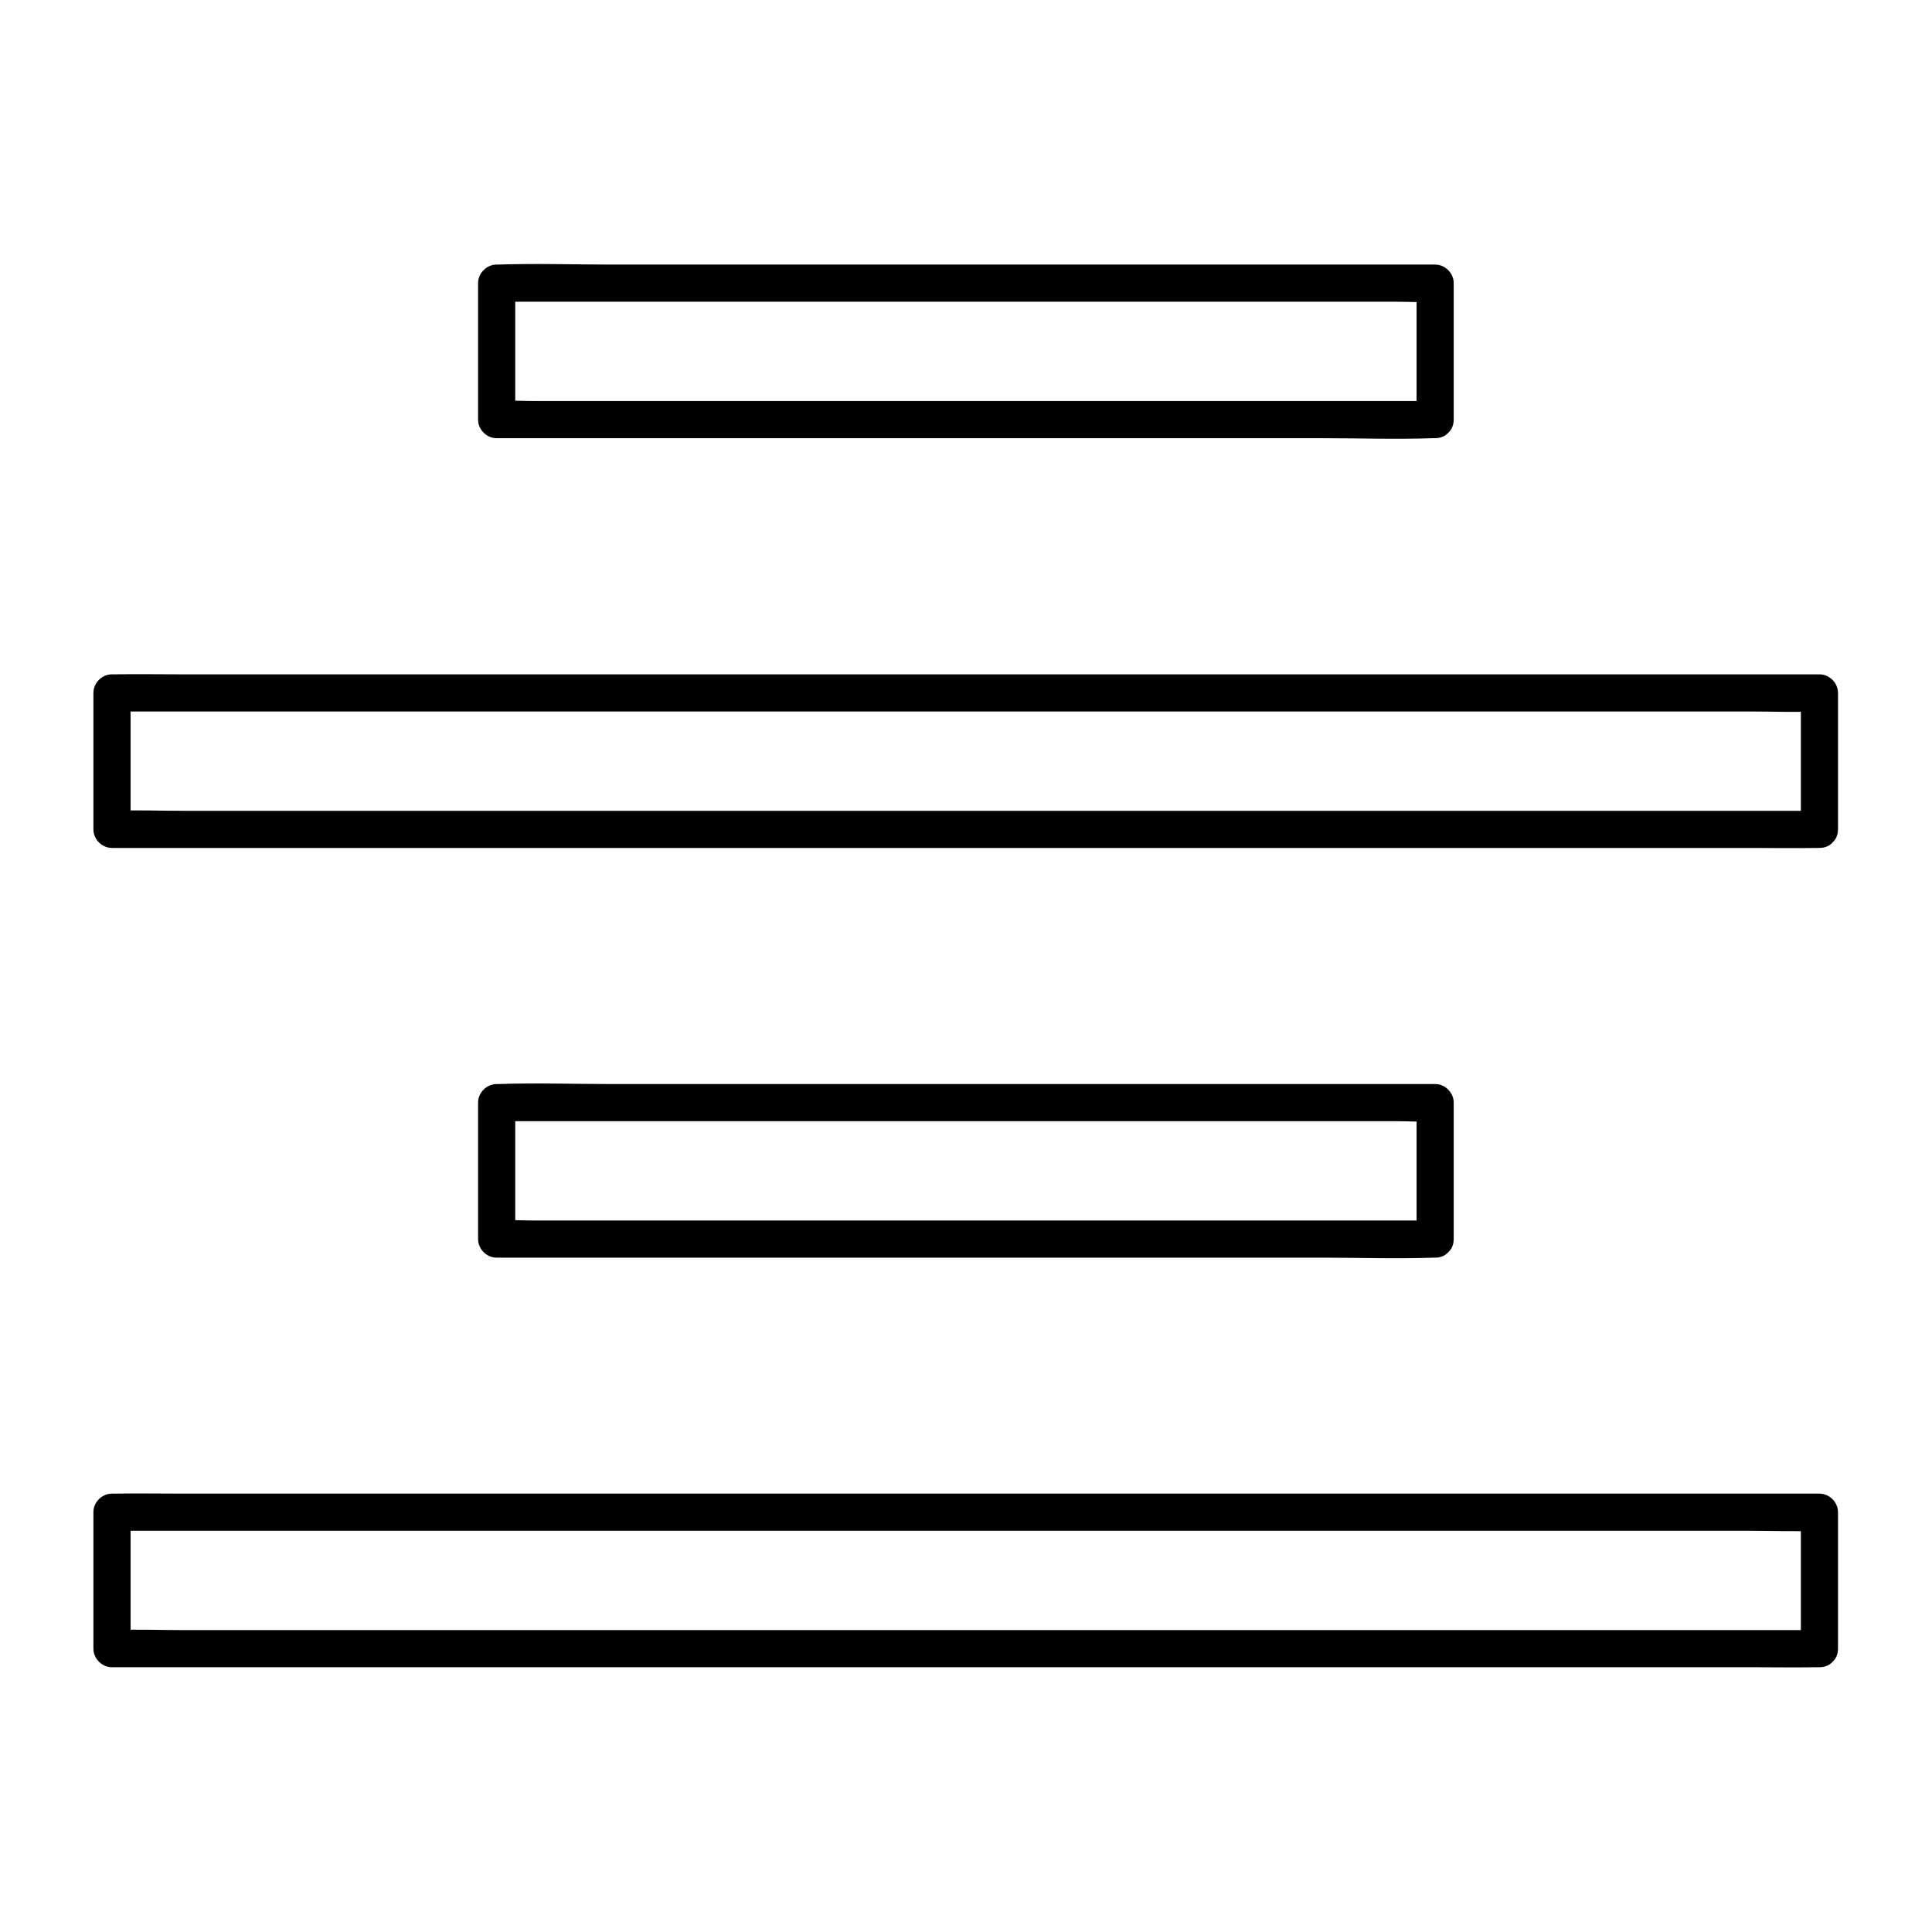
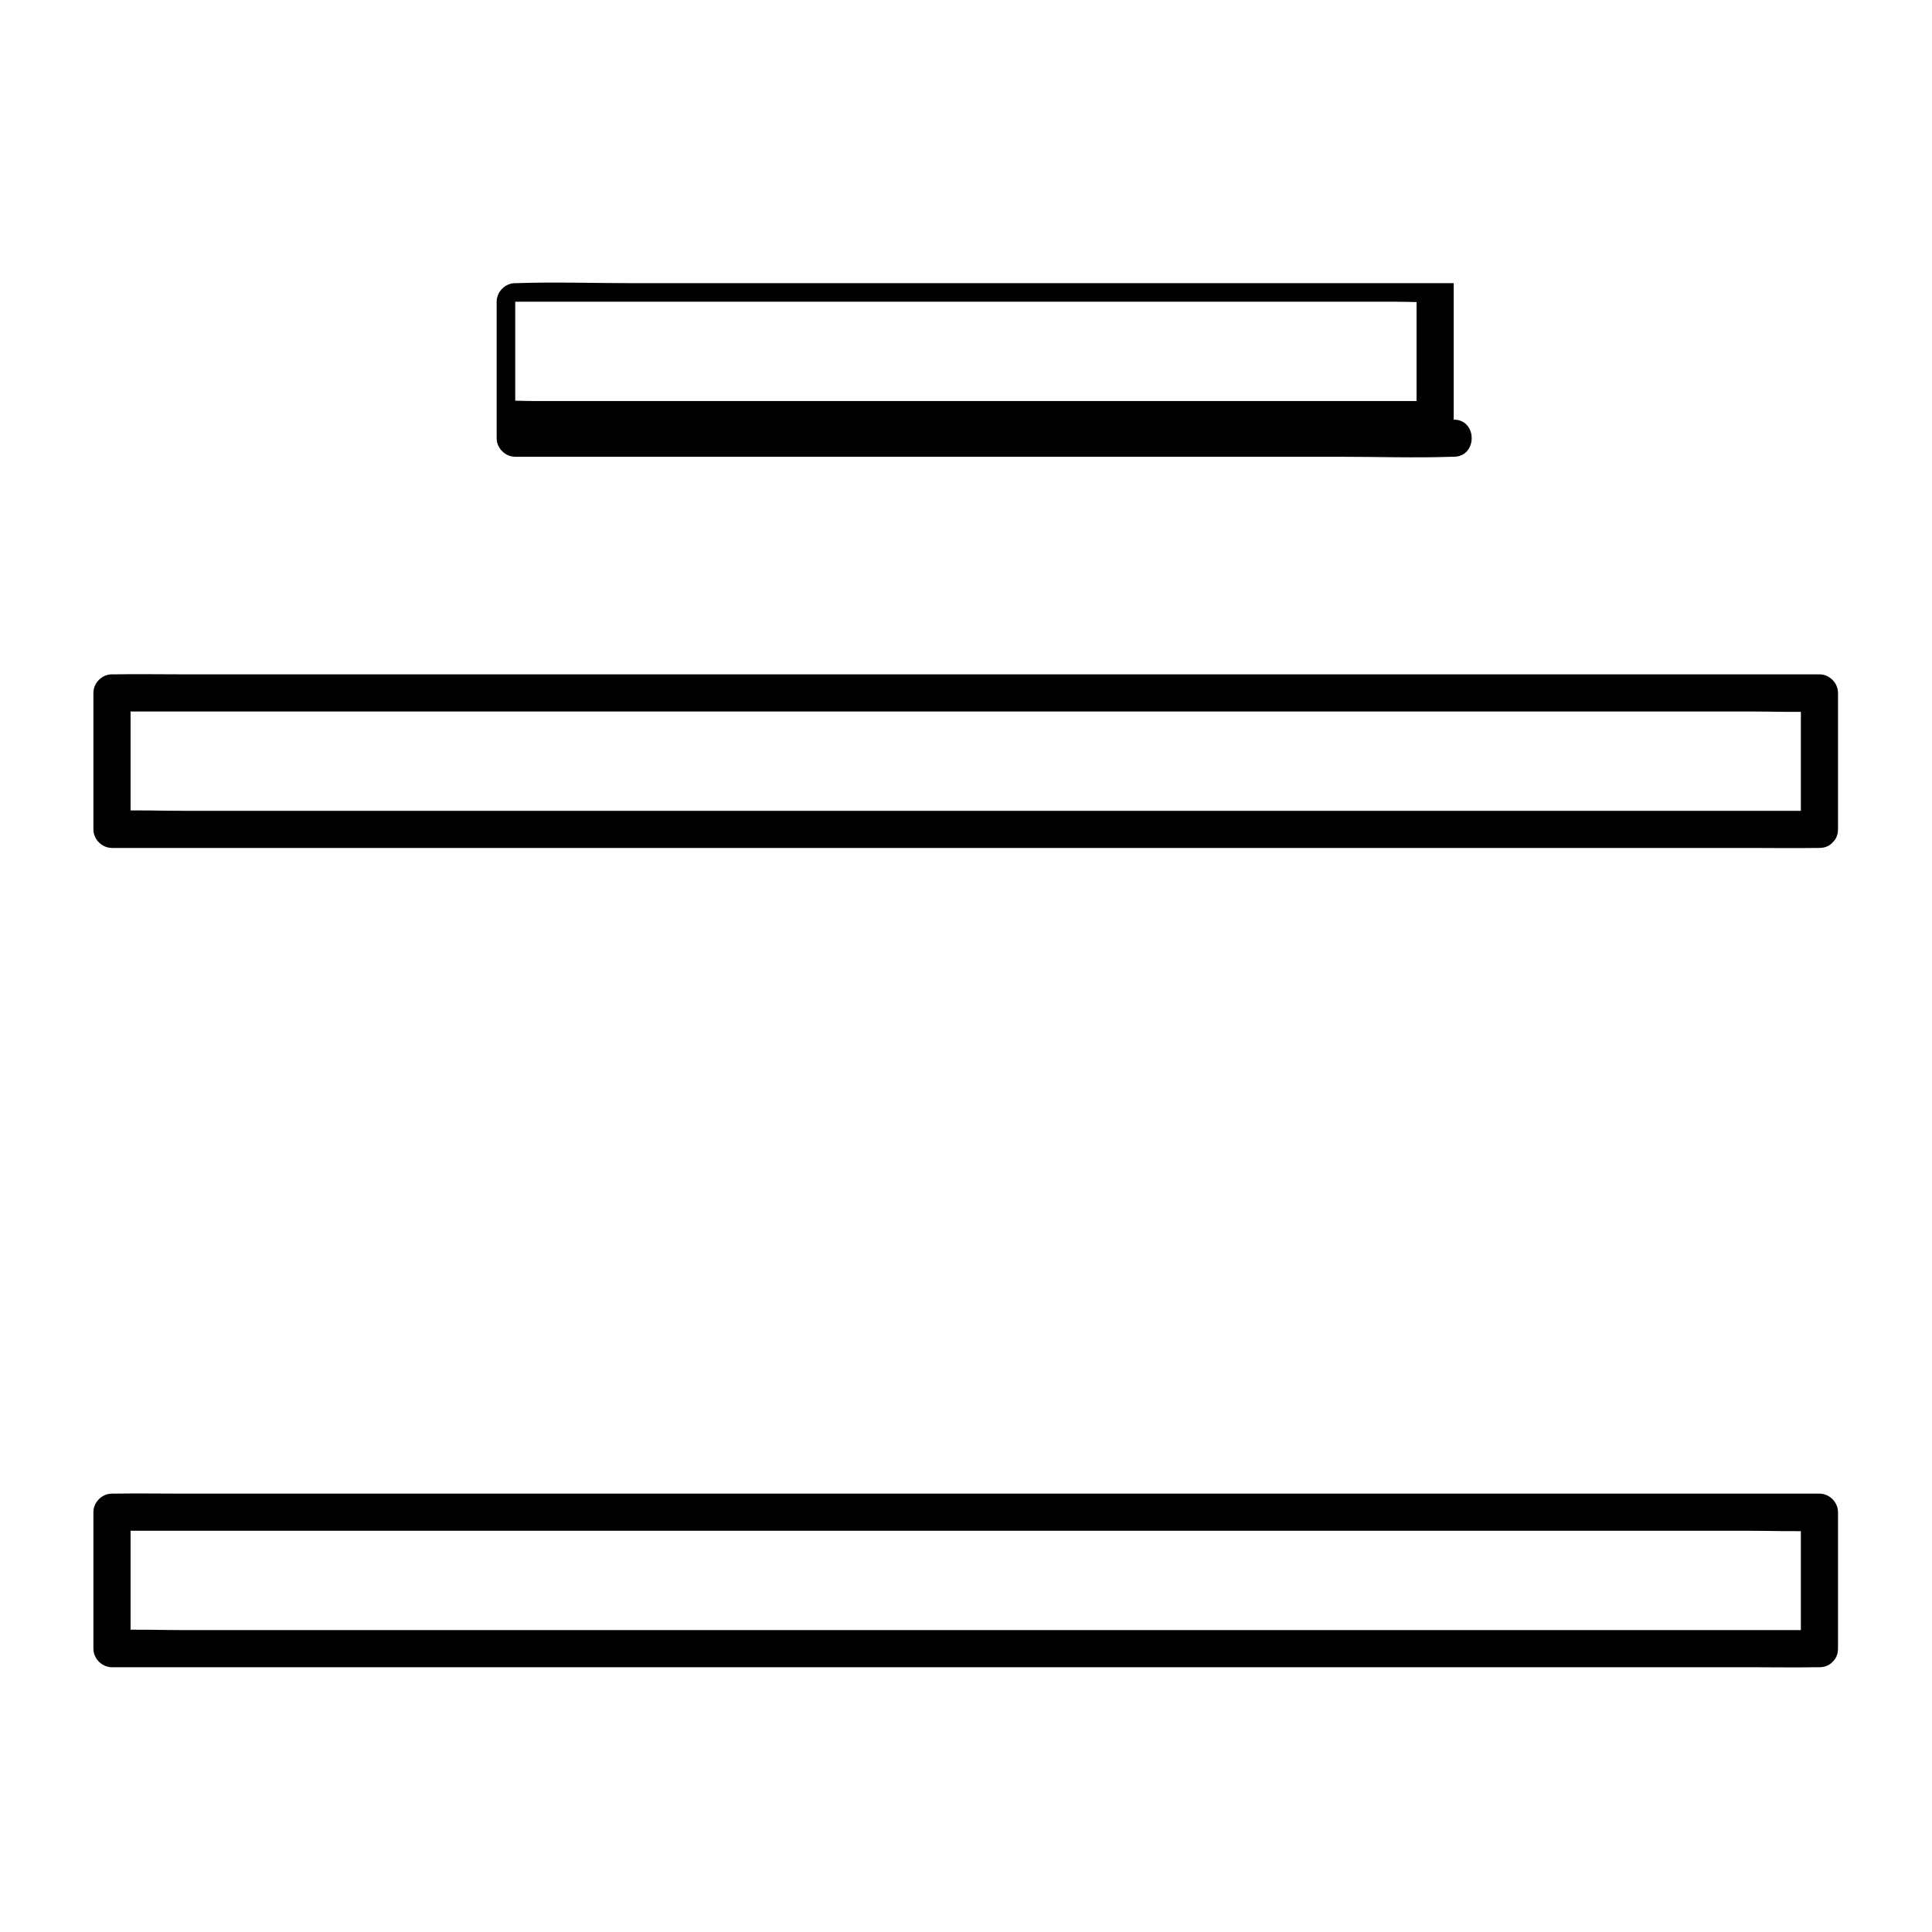
<svg xmlns="http://www.w3.org/2000/svg" fill="#000000" width="800px" height="800px" version="1.1" viewBox="144 144 512 512">
  <g>
-     <path d="m524.33 250.28h-24.699-59.531-71.781-62.238-20.418c-3.199 0-6.496-0.246-9.645 0h-0.395l4.922 4.922v-36.164c-1.625 1.625-3.297 3.297-4.922 4.922h24.699 59.531 71.781 62.238 20.418c3.199 0 6.496 0.246 9.645 0h0.395c-1.625-1.625-3.297-3.297-4.922-4.922v36.164c0 6.348 9.84 6.348 9.84 0v-36.164c0-2.656-2.262-4.922-4.922-4.922h-24.699-59.531-71.781-62.238c-9.988 0-20.074-0.344-30.062 0h-0.395c-2.656 0-4.922 2.262-4.922 4.922v36.164c0 2.656 2.262 4.922 4.922 4.922h24.699 59.531 71.781 62.238c9.988 0 20.074 0.344 30.062 0h0.395c6.352-0.004 6.352-9.844 0.004-9.844z" />
+     <path d="m524.33 250.28h-24.699-59.531-71.781-62.238-20.418c-3.199 0-6.496-0.246-9.645 0h-0.395l4.922 4.922v-36.164c-1.625 1.625-3.297 3.297-4.922 4.922h24.699 59.531 71.781 62.238 20.418c3.199 0 6.496 0.246 9.645 0h0.395c-1.625-1.625-3.297-3.297-4.922-4.922v36.164c0 6.348 9.84 6.348 9.84 0v-36.164h-24.699-59.531-71.781-62.238c-9.988 0-20.074-0.344-30.062 0h-0.395c-2.656 0-4.922 2.262-4.922 4.922v36.164c0 2.656 2.262 4.922 4.922 4.922h24.699 59.531 71.781 62.238c9.988 0 20.074 0.344 30.062 0h0.395c6.352-0.004 6.352-9.844 0.004-9.844z" />
    <path d="m626.17 358.87h-12.152-32.867-48.609-59.531-65.191-65.582-61.156-51.855-37.145c-5.856 0-11.758-0.246-17.613 0h-0.789l4.922 4.922v-36.164c-1.625 1.625-3.297 3.297-4.922 4.922h12.152 32.867 48.609 59.531 65.191 65.582 61.156 51.855 37.145c5.856 0 11.758 0.246 17.613 0h0.789l-4.922-4.922v36.164c0 6.348 9.84 6.348 9.84 0v-36.164c0-2.656-2.262-4.922-4.922-4.922h-12.152-32.867-48.609-59.531-65.191-65.582-61.156-51.855-37.145c-5.856 0-11.758-0.098-17.613 0h-0.789c-2.656 0-4.922 2.262-4.922 4.922v36.164c0 2.656 2.262 4.922 4.922 4.922h12.152 32.867 48.609 59.531 65.191 65.582 61.156 51.855 37.145c5.856 0 11.758 0.098 17.613 0h0.789c6.352-0.004 6.352-9.844 0.004-9.844z" />
-     <path d="m524.33 467.45h-24.699-59.531-71.781-62.238-20.418c-3.199 0-6.496-0.246-9.645 0h-0.395l4.922 4.922v-36.164c-1.625 1.625-3.297 3.297-4.922 4.922h24.699 59.531 71.781 62.238 20.418c3.199 0 6.496 0.246 9.645 0h0.395c-1.625-1.625-3.297-3.297-4.922-4.922v36.164c0 6.348 9.84 6.348 9.84 0v-36.164c0-2.656-2.262-4.922-4.922-4.922h-24.699-59.531-71.781-62.238c-9.988 0-20.074-0.344-30.062 0h-0.395c-2.656 0-4.922 2.262-4.922 4.922v36.164c0 2.656 2.262 4.922 4.922 4.922h24.699 59.531 71.781 62.238c9.988 0 20.074 0.344 30.062 0h0.395c6.352-0.004 6.352-9.844 0.004-9.844z" />
    <path d="m626.17 575.99h-12.152-32.867-48.609-59.531-65.191-65.582-61.156-51.855-37.145c-5.856 0-11.758-0.246-17.613 0h-0.789c1.625 1.625 3.297 3.297 4.922 4.922v-36.164c-1.625 1.625-3.297 3.297-4.922 4.922h12.152 32.867 48.609 59.531 65.191 65.582 61.156 51.855 37.145c5.856 0 11.758 0.246 17.613 0h0.789l-4.922-4.922v36.164c0 6.348 9.84 6.348 9.84 0v-36.164c0-2.656-2.262-4.922-4.922-4.922h-12.152-32.867-48.609-59.531-65.191-65.582-61.156-51.855-37.145c-5.856 0-11.758-0.098-17.613 0h-0.789c-2.656 0-4.922 2.262-4.922 4.922v36.164c0 2.656 2.262 4.922 4.922 4.922h12.152 32.867 48.609 59.531 65.191 65.582 61.156 51.855 37.145c5.856 0 11.758 0.098 17.613 0h0.789c6.352-0.004 6.352-9.844 0.004-9.844z" />
  </g>
</svg>